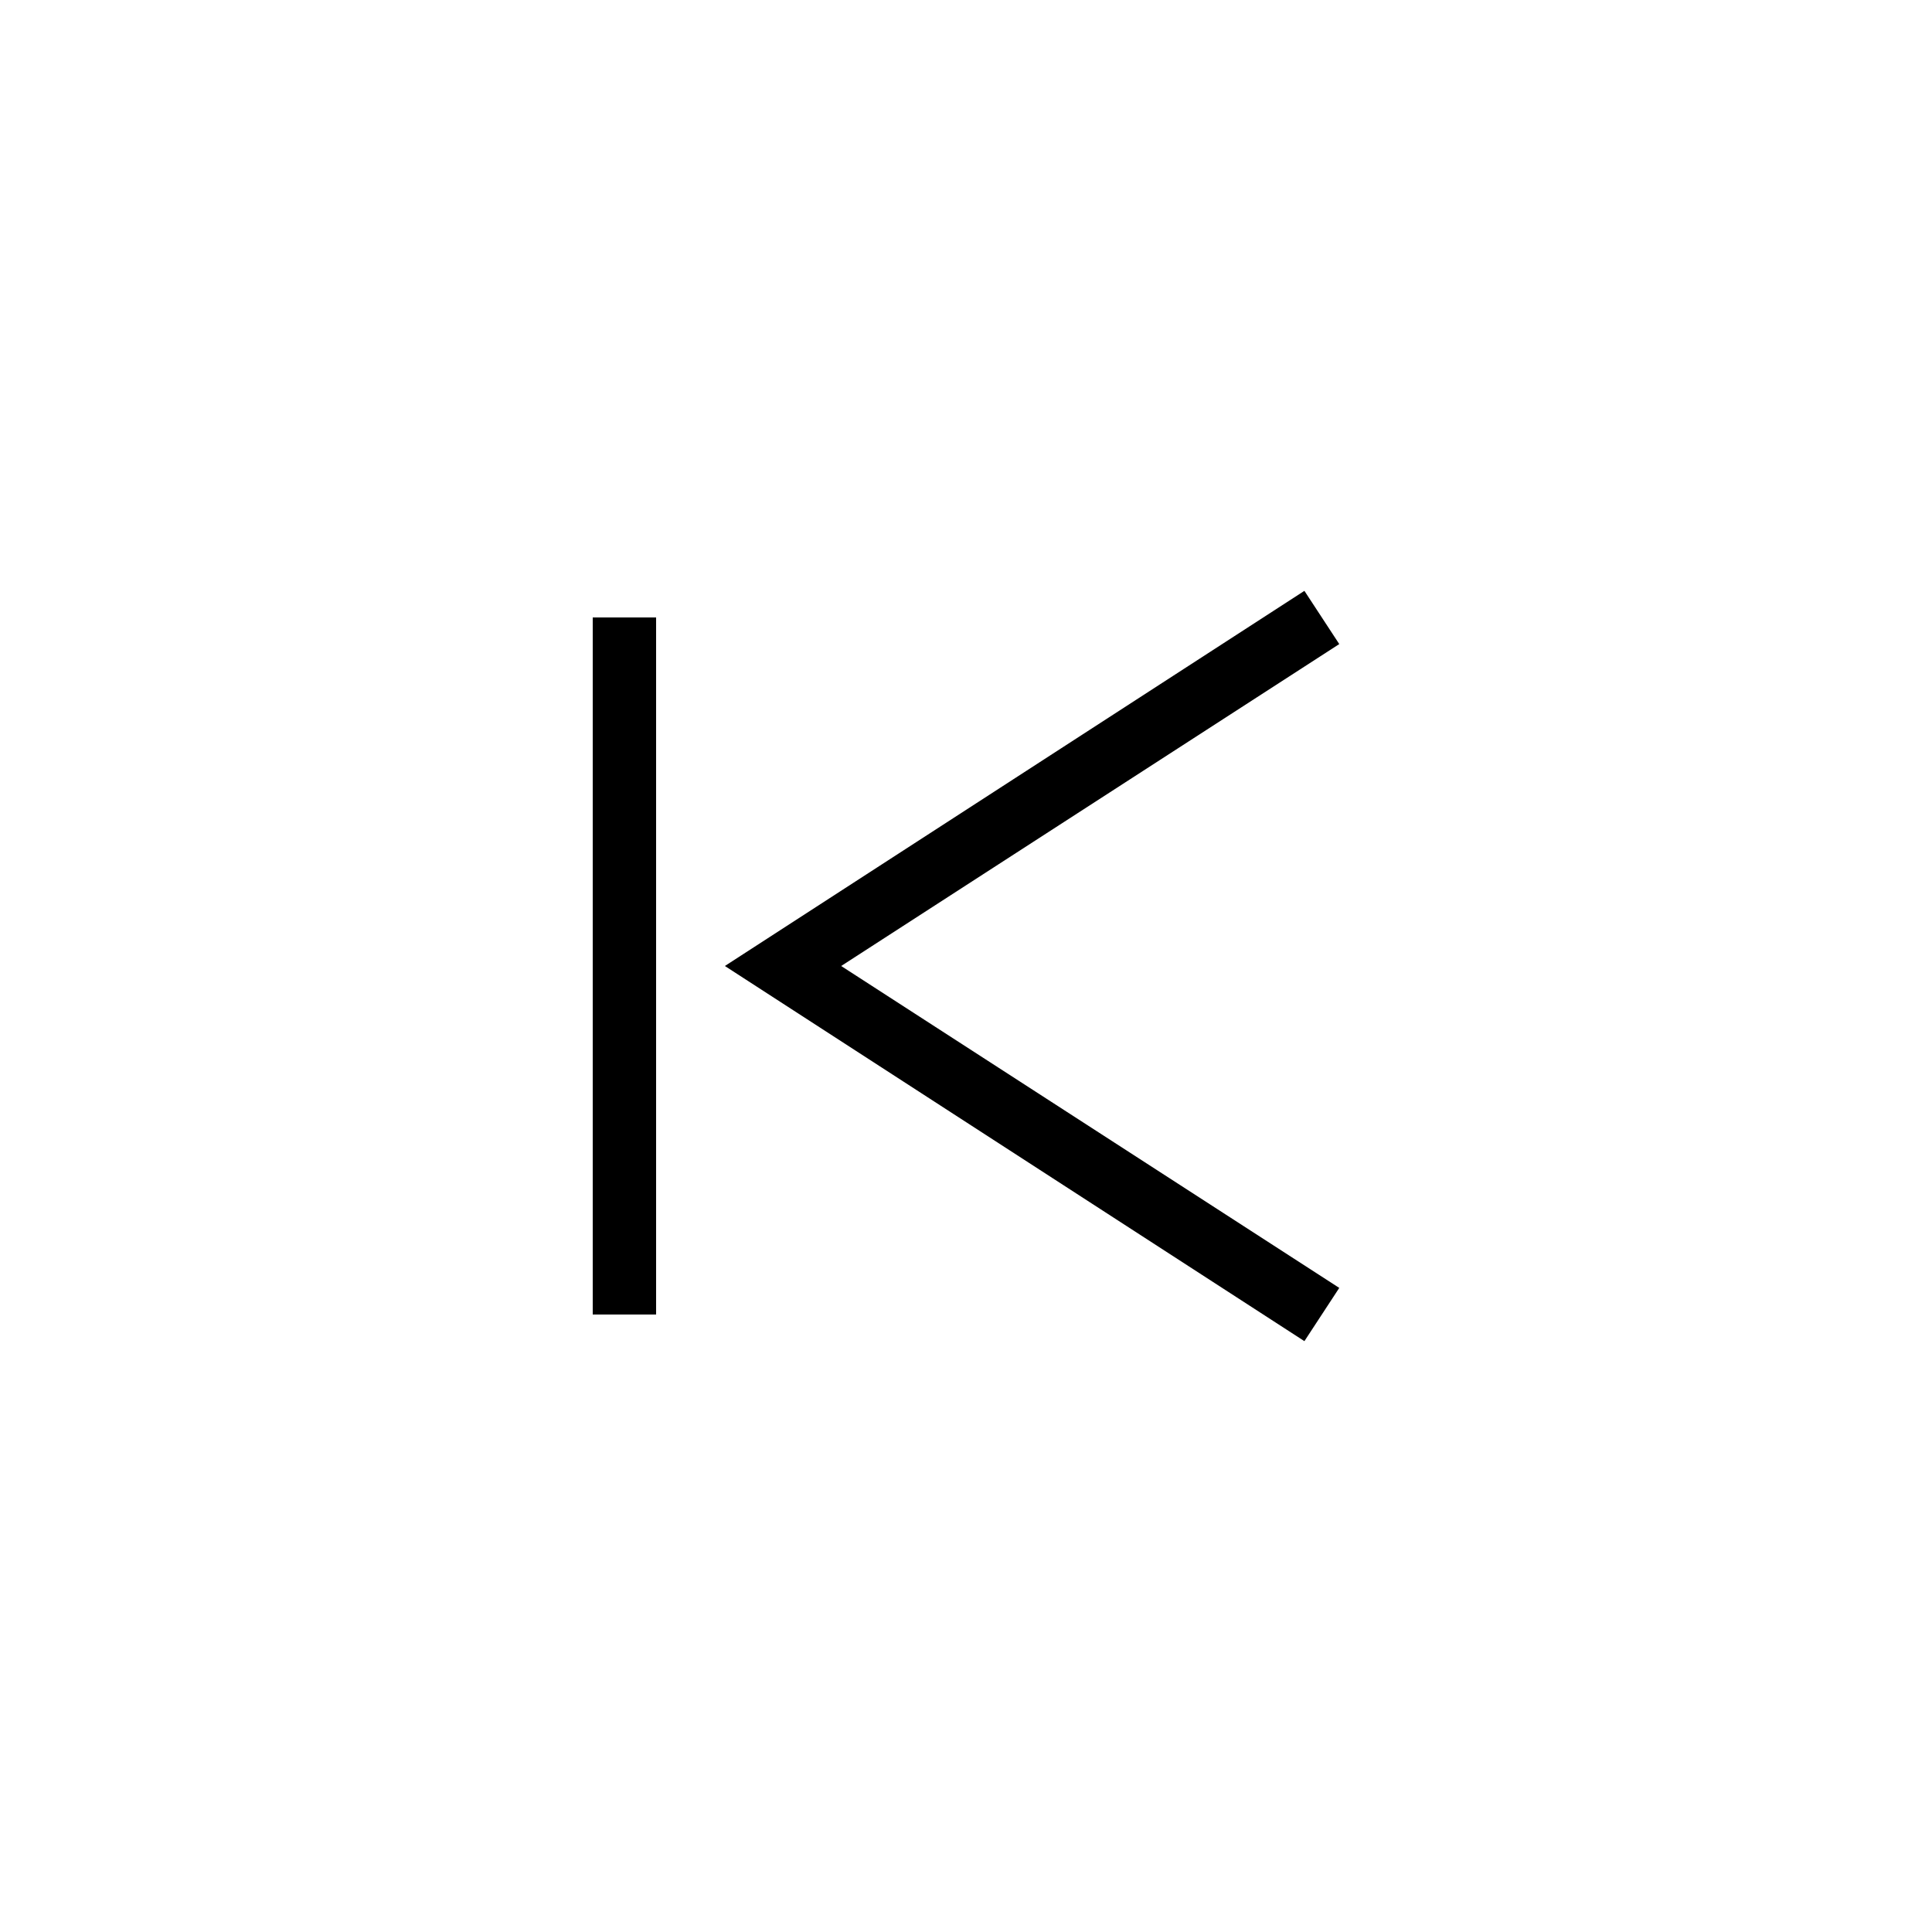
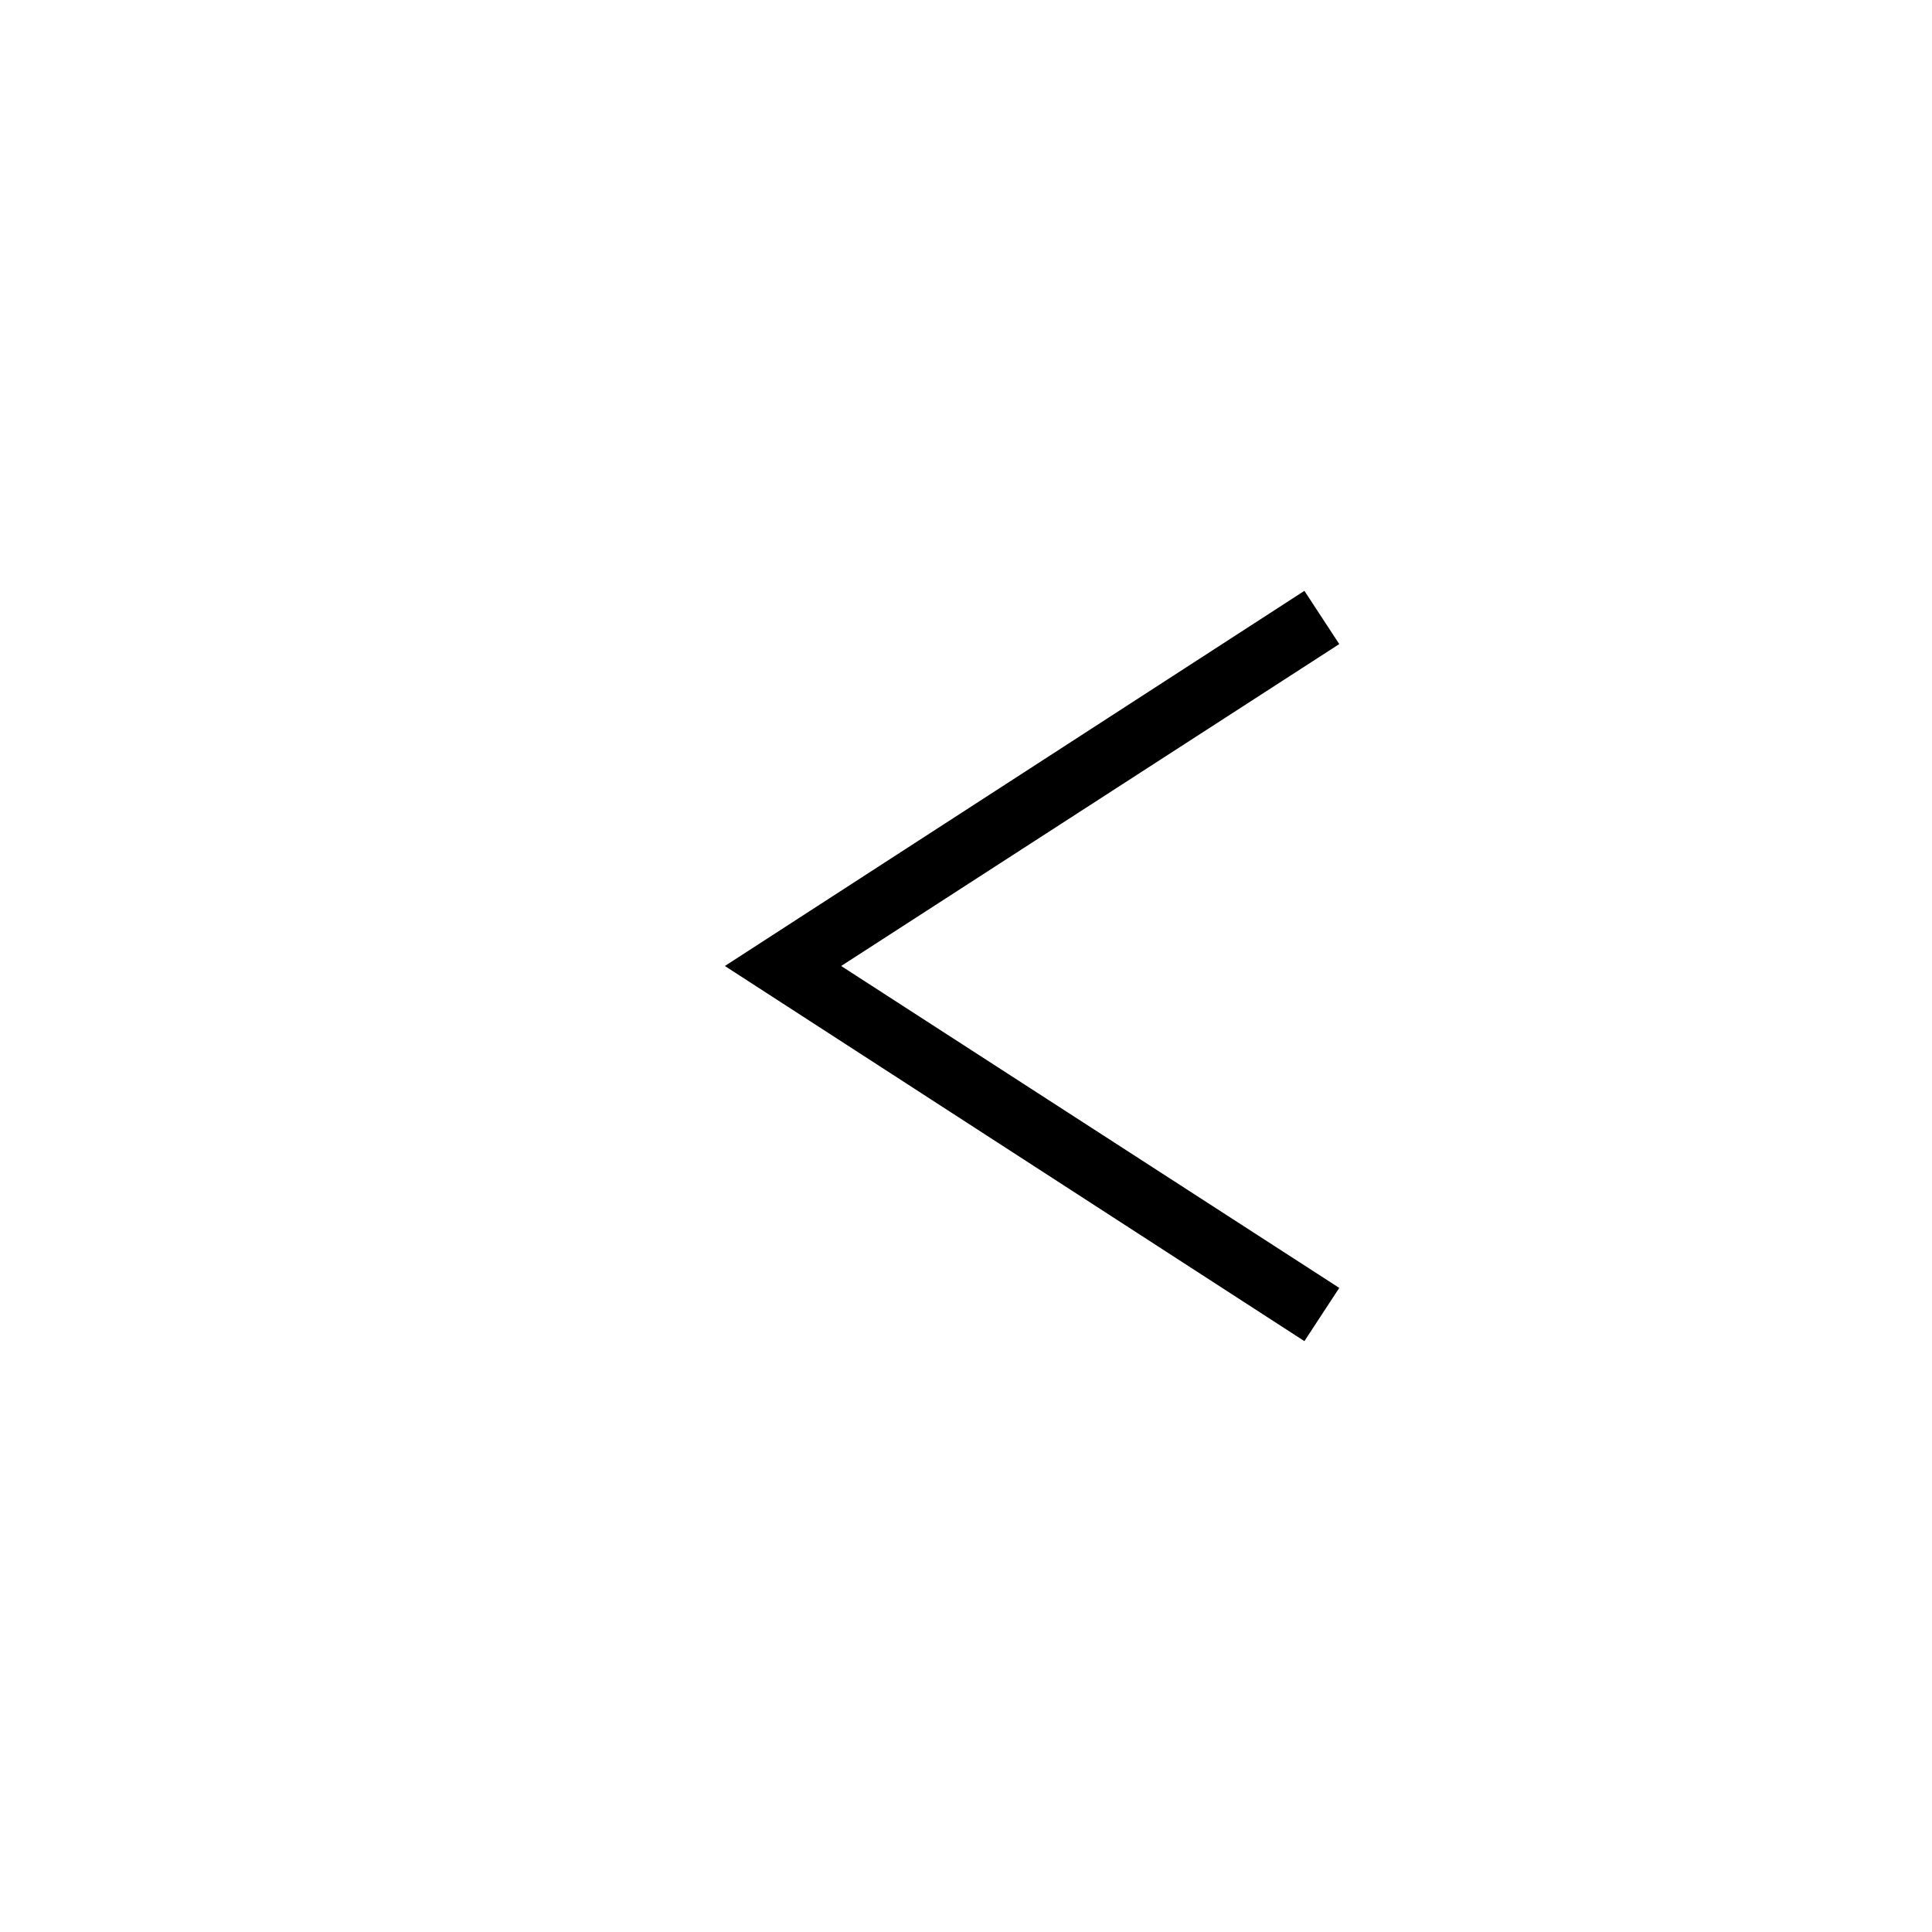
<svg xmlns="http://www.w3.org/2000/svg" fill="#000000" width="800px" height="800px" version="1.1" viewBox="144 144 512 512">
  <g>
    <path d="m489.68 300.58-153.58 99.418 153.58 99.418 9.238-14.109-132-85.309 132-85.312z" />
-     <path d="m301.08 307.63h16.793v184.73h-16.793z" />
  </g>
</svg>